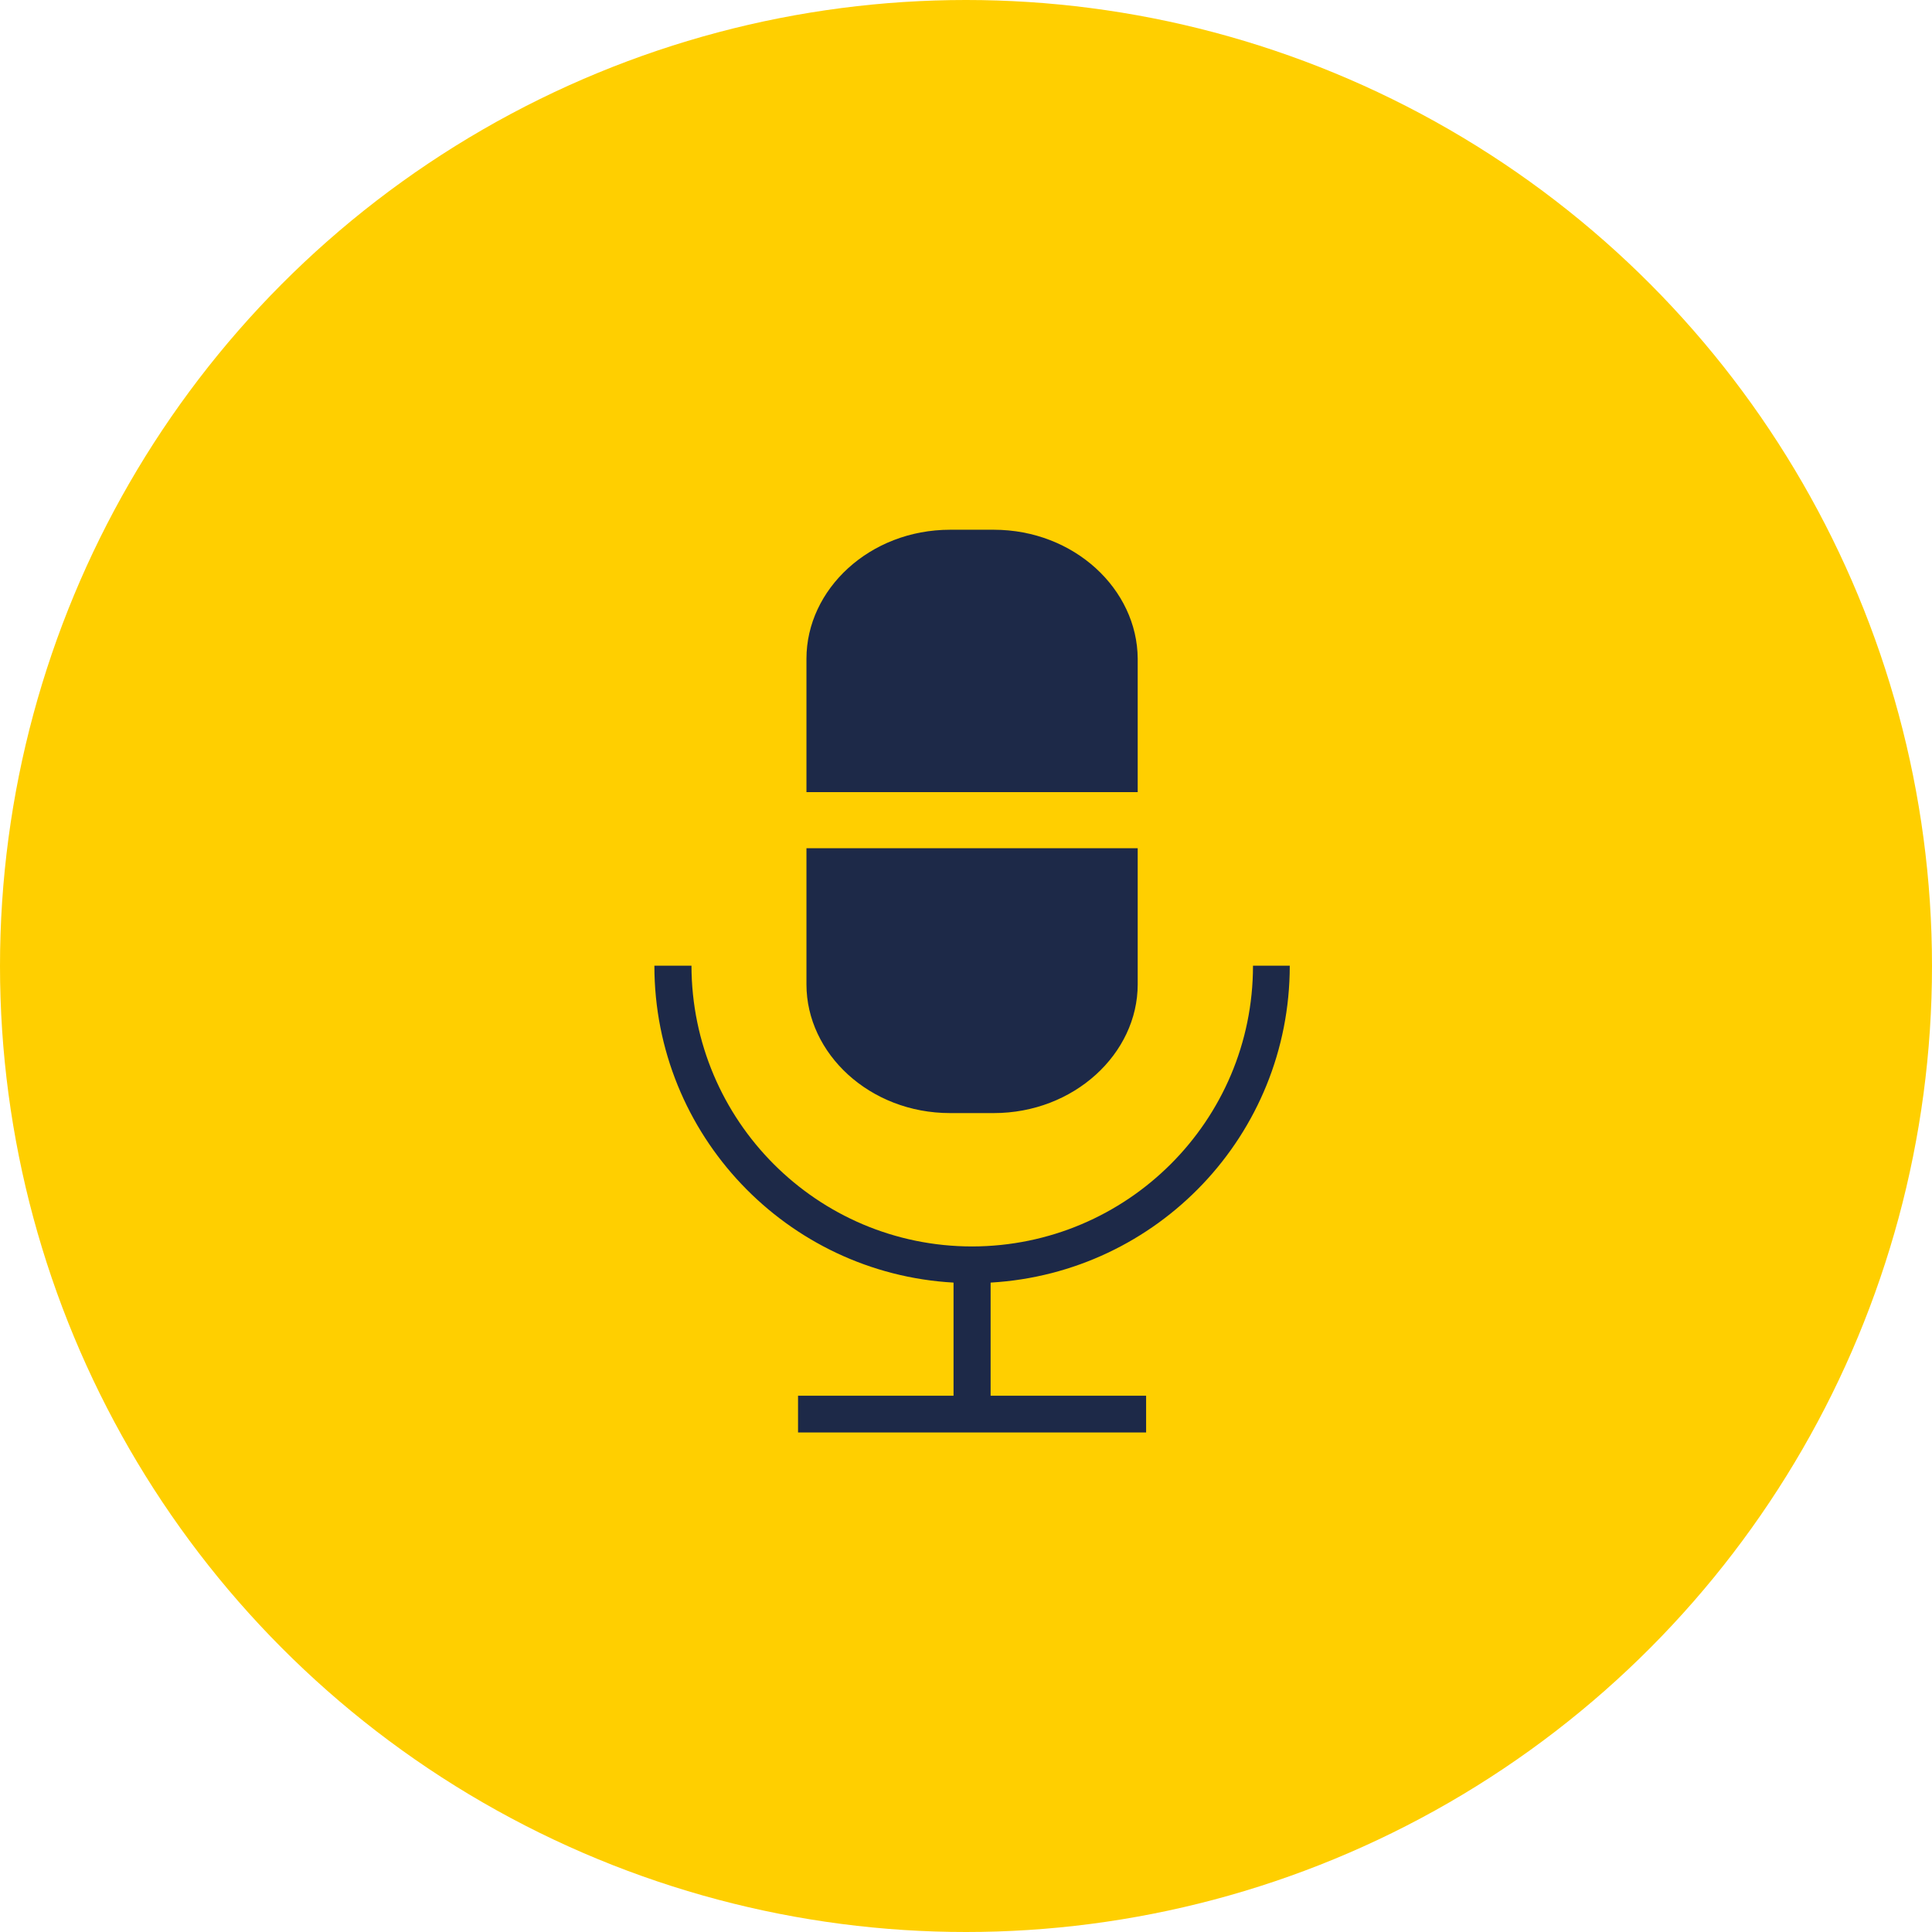
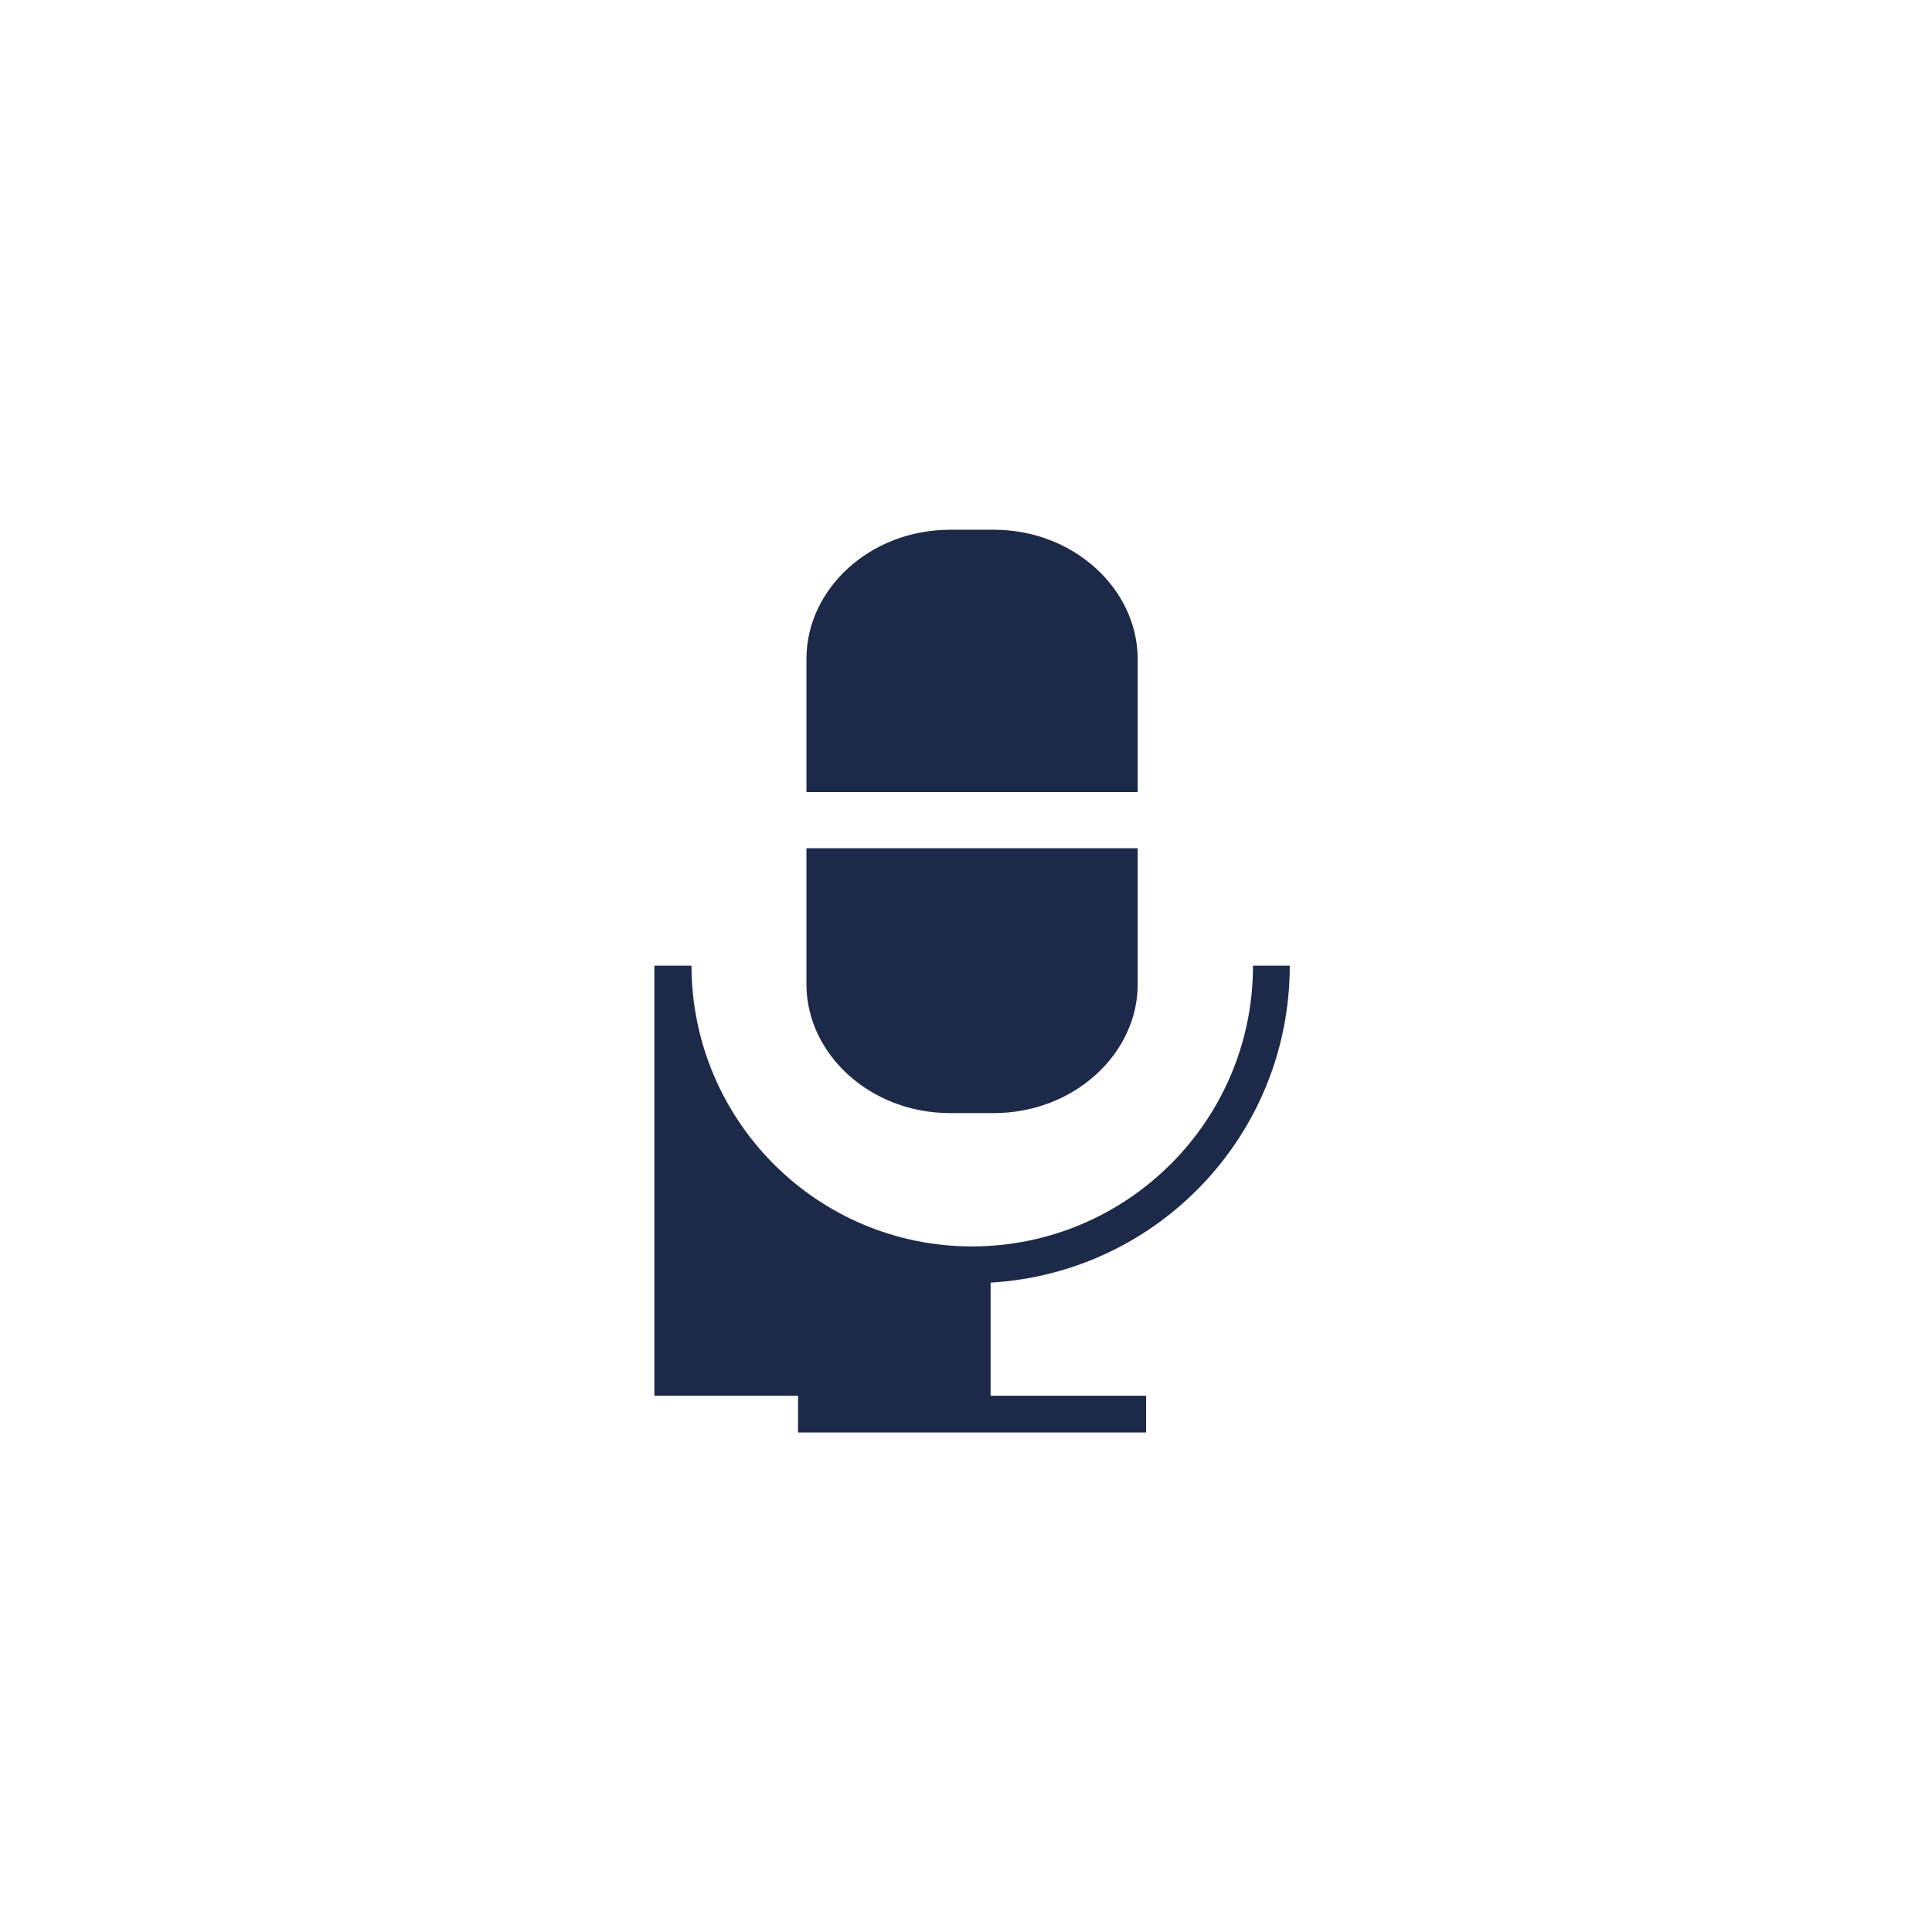
<svg xmlns="http://www.w3.org/2000/svg" width="62" height="62" viewBox="0 0 62 62" fill="none">
-   <circle cx="31" cy="31" r="31" fill="#FFCF00" />
-   <path d="M25.88 21.14C25.88 18.91 27.91 17 30.49 17H31.89C34.47 17 36.5 18.91 36.51 21.14V25.42H25.88V21.14ZM25.88 27.22H36.51V31.59C36.51 33.81 34.47 35.72 31.89 35.72H30.49C27.91 35.72 25.88 33.81 25.88 31.59V27.22ZM41.39 30.99H40.21C40.21 35.97 36.17 39.99 31.2 40C26.22 40 22.2 35.96 22.19 30.99H21C21 36.42 25.25 40.86 30.6 41.16V44.79H25.61V45.97H36.78V44.79H31.79V41.16C37.15 40.85 41.39 36.42 41.39 30.99Z" fill="#1D2948" />
+   <path d="M25.88 21.14C25.88 18.91 27.91 17 30.49 17H31.89C34.47 17 36.5 18.91 36.51 21.14V25.42H25.88V21.14ZM25.88 27.22H36.51V31.59C36.51 33.81 34.47 35.72 31.89 35.72H30.49C27.91 35.72 25.88 33.81 25.88 31.59V27.22ZM41.39 30.99H40.21C40.21 35.97 36.17 39.99 31.2 40C26.22 40 22.2 35.96 22.19 30.99H21V44.79H25.61V45.97H36.78V44.79H31.79V41.16C37.15 40.85 41.39 36.42 41.39 30.99Z" fill="#1D2948" />
</svg>